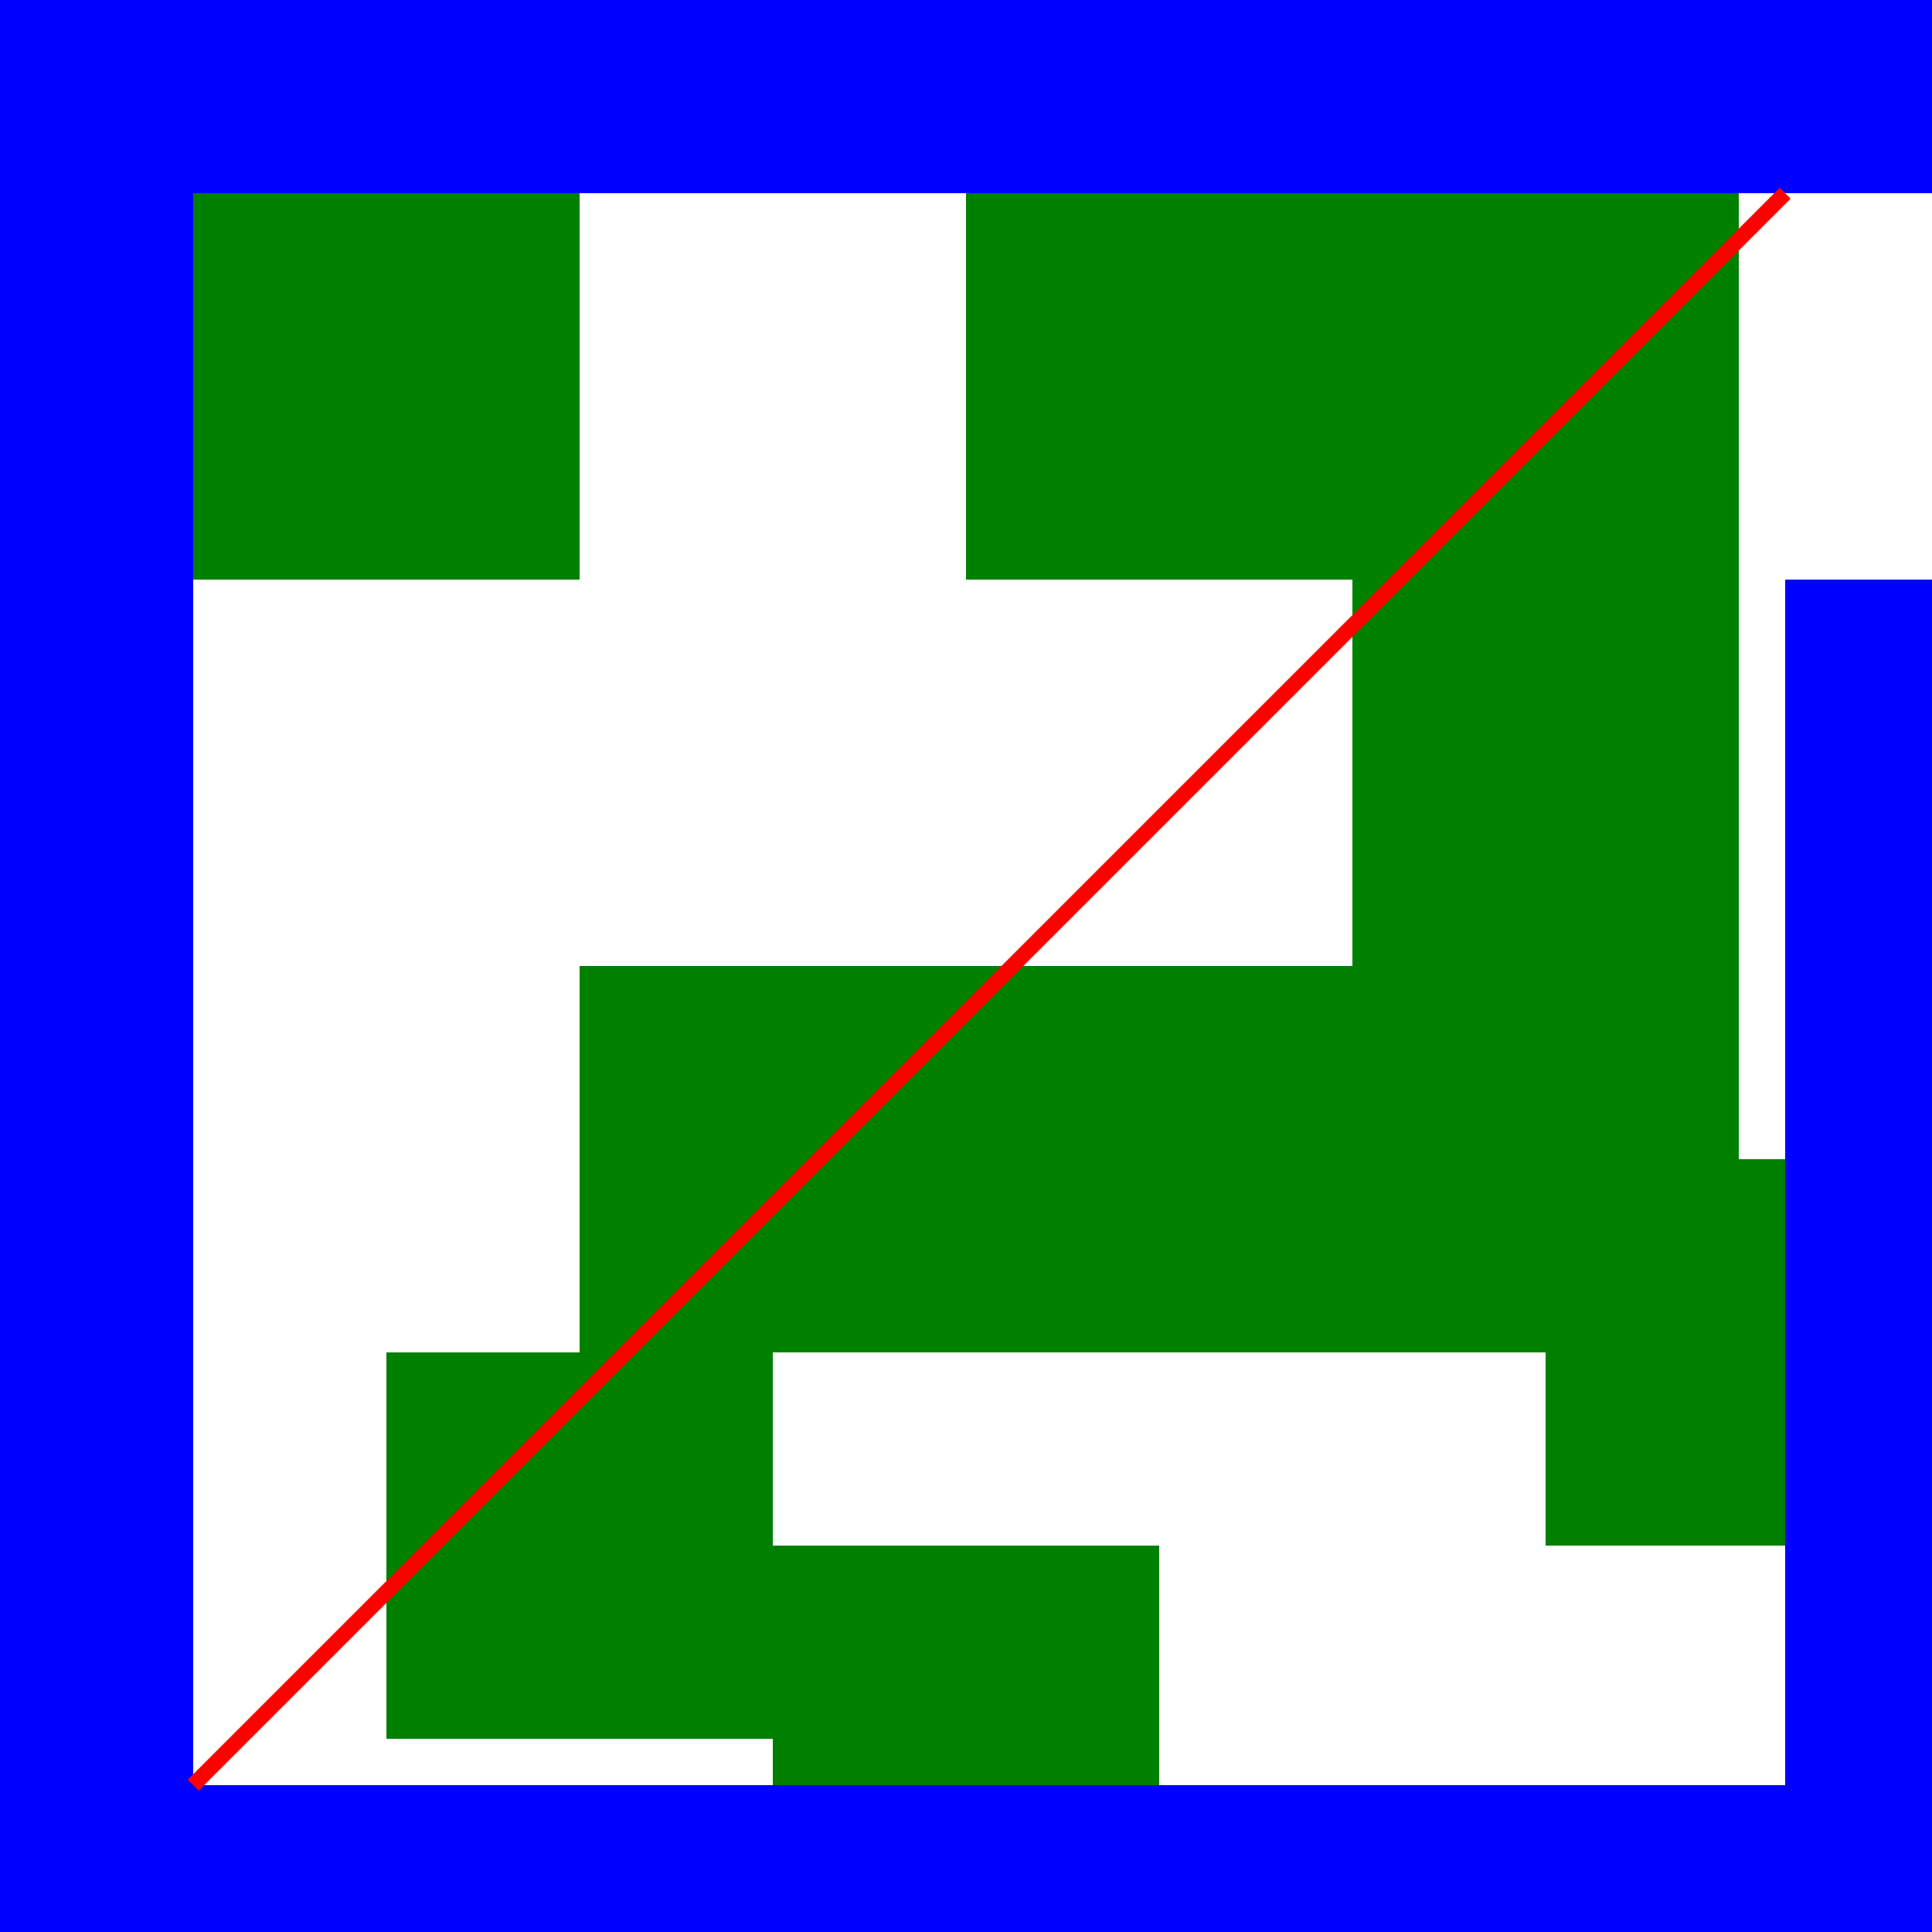
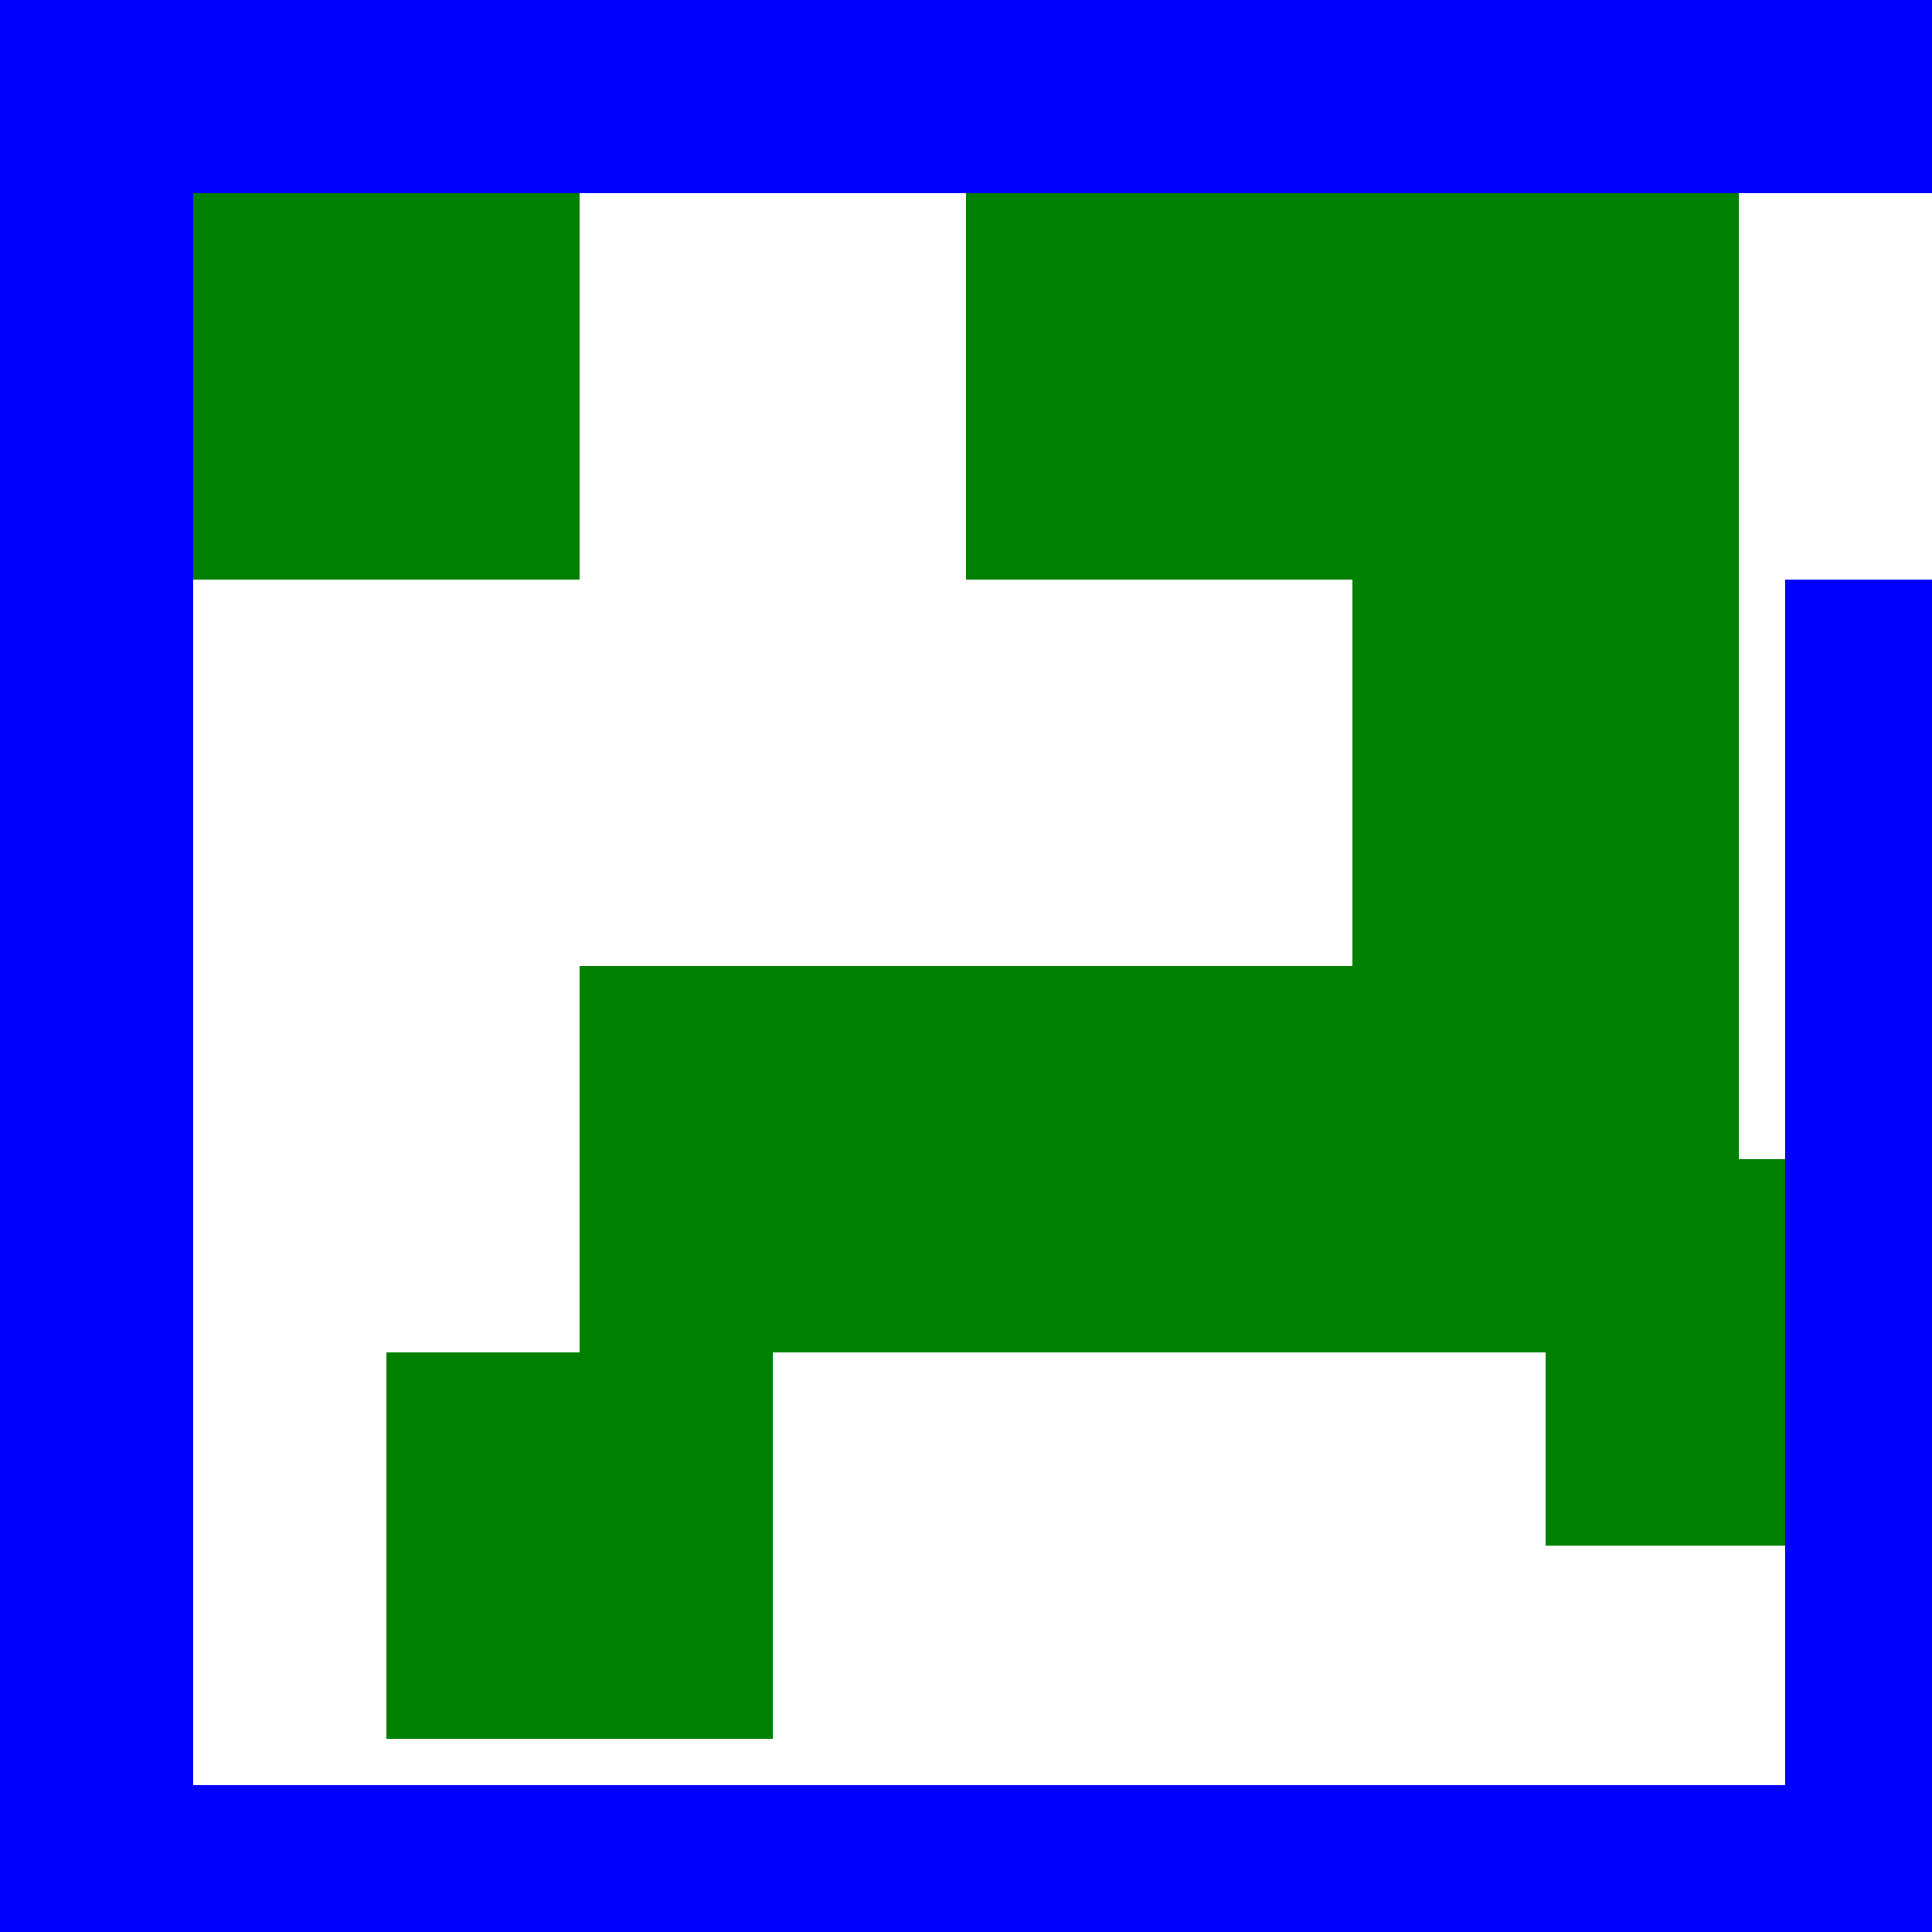
<svg xmlns="http://www.w3.org/2000/svg" width="500" height="500">
  <defs />
  <g>
    <path fill="none" stroke="black" paint-order="fill stroke markers" d=" M 0 0 L 512 0 L 512 512 L 0 512 L 0 0 Z" stroke-miterlimit="10" stroke-width="2" stroke-dasharray="" />
    <rect fill="green" stroke="none" x="50" y="50" width="100" height="100" />
    <rect fill="green" stroke="none" x="350" y="150" width="100" height="200" />
    <rect fill="green" stroke="none" x="250" y="50" width="200" height="100" />
    <rect fill="green" stroke="none" x="150" y="250" width="200" height="100" />
    <rect fill="green" stroke="none" x="400" y="300" width="100" height="100" />
    <rect fill="green" stroke="none" x="100" y="350" width="100" height="100" />
-     <rect fill="green" stroke="none" x="200" y="400" width="100" height="100" />
    <rect fill="blue" stroke="none" x="0" y="0" width="512" height="50" />
    <rect fill="blue" stroke="none" x="0" y="50" width="50" height="462" />
    <rect fill="blue" stroke="none" x="150" y="0" width="212" height="50" />
-     <rect fill="blue" stroke="none" x="362" y="0" width="150" height="50" />
    <rect fill="blue" stroke="none" x="0" y="462" width="512" height="50" />
    <rect fill="blue" stroke="none" x="0" y="362" width="50" height="100" />
    <rect fill="blue" stroke="none" x="462" y="150" width="50" height="362" />
-     <path fill="none" stroke="red" paint-order="fill stroke markers" d=" M 50 462 L 462 50" stroke-miterlimit="10" stroke-width="4" stroke-dasharray="" />
  </g>
</svg>